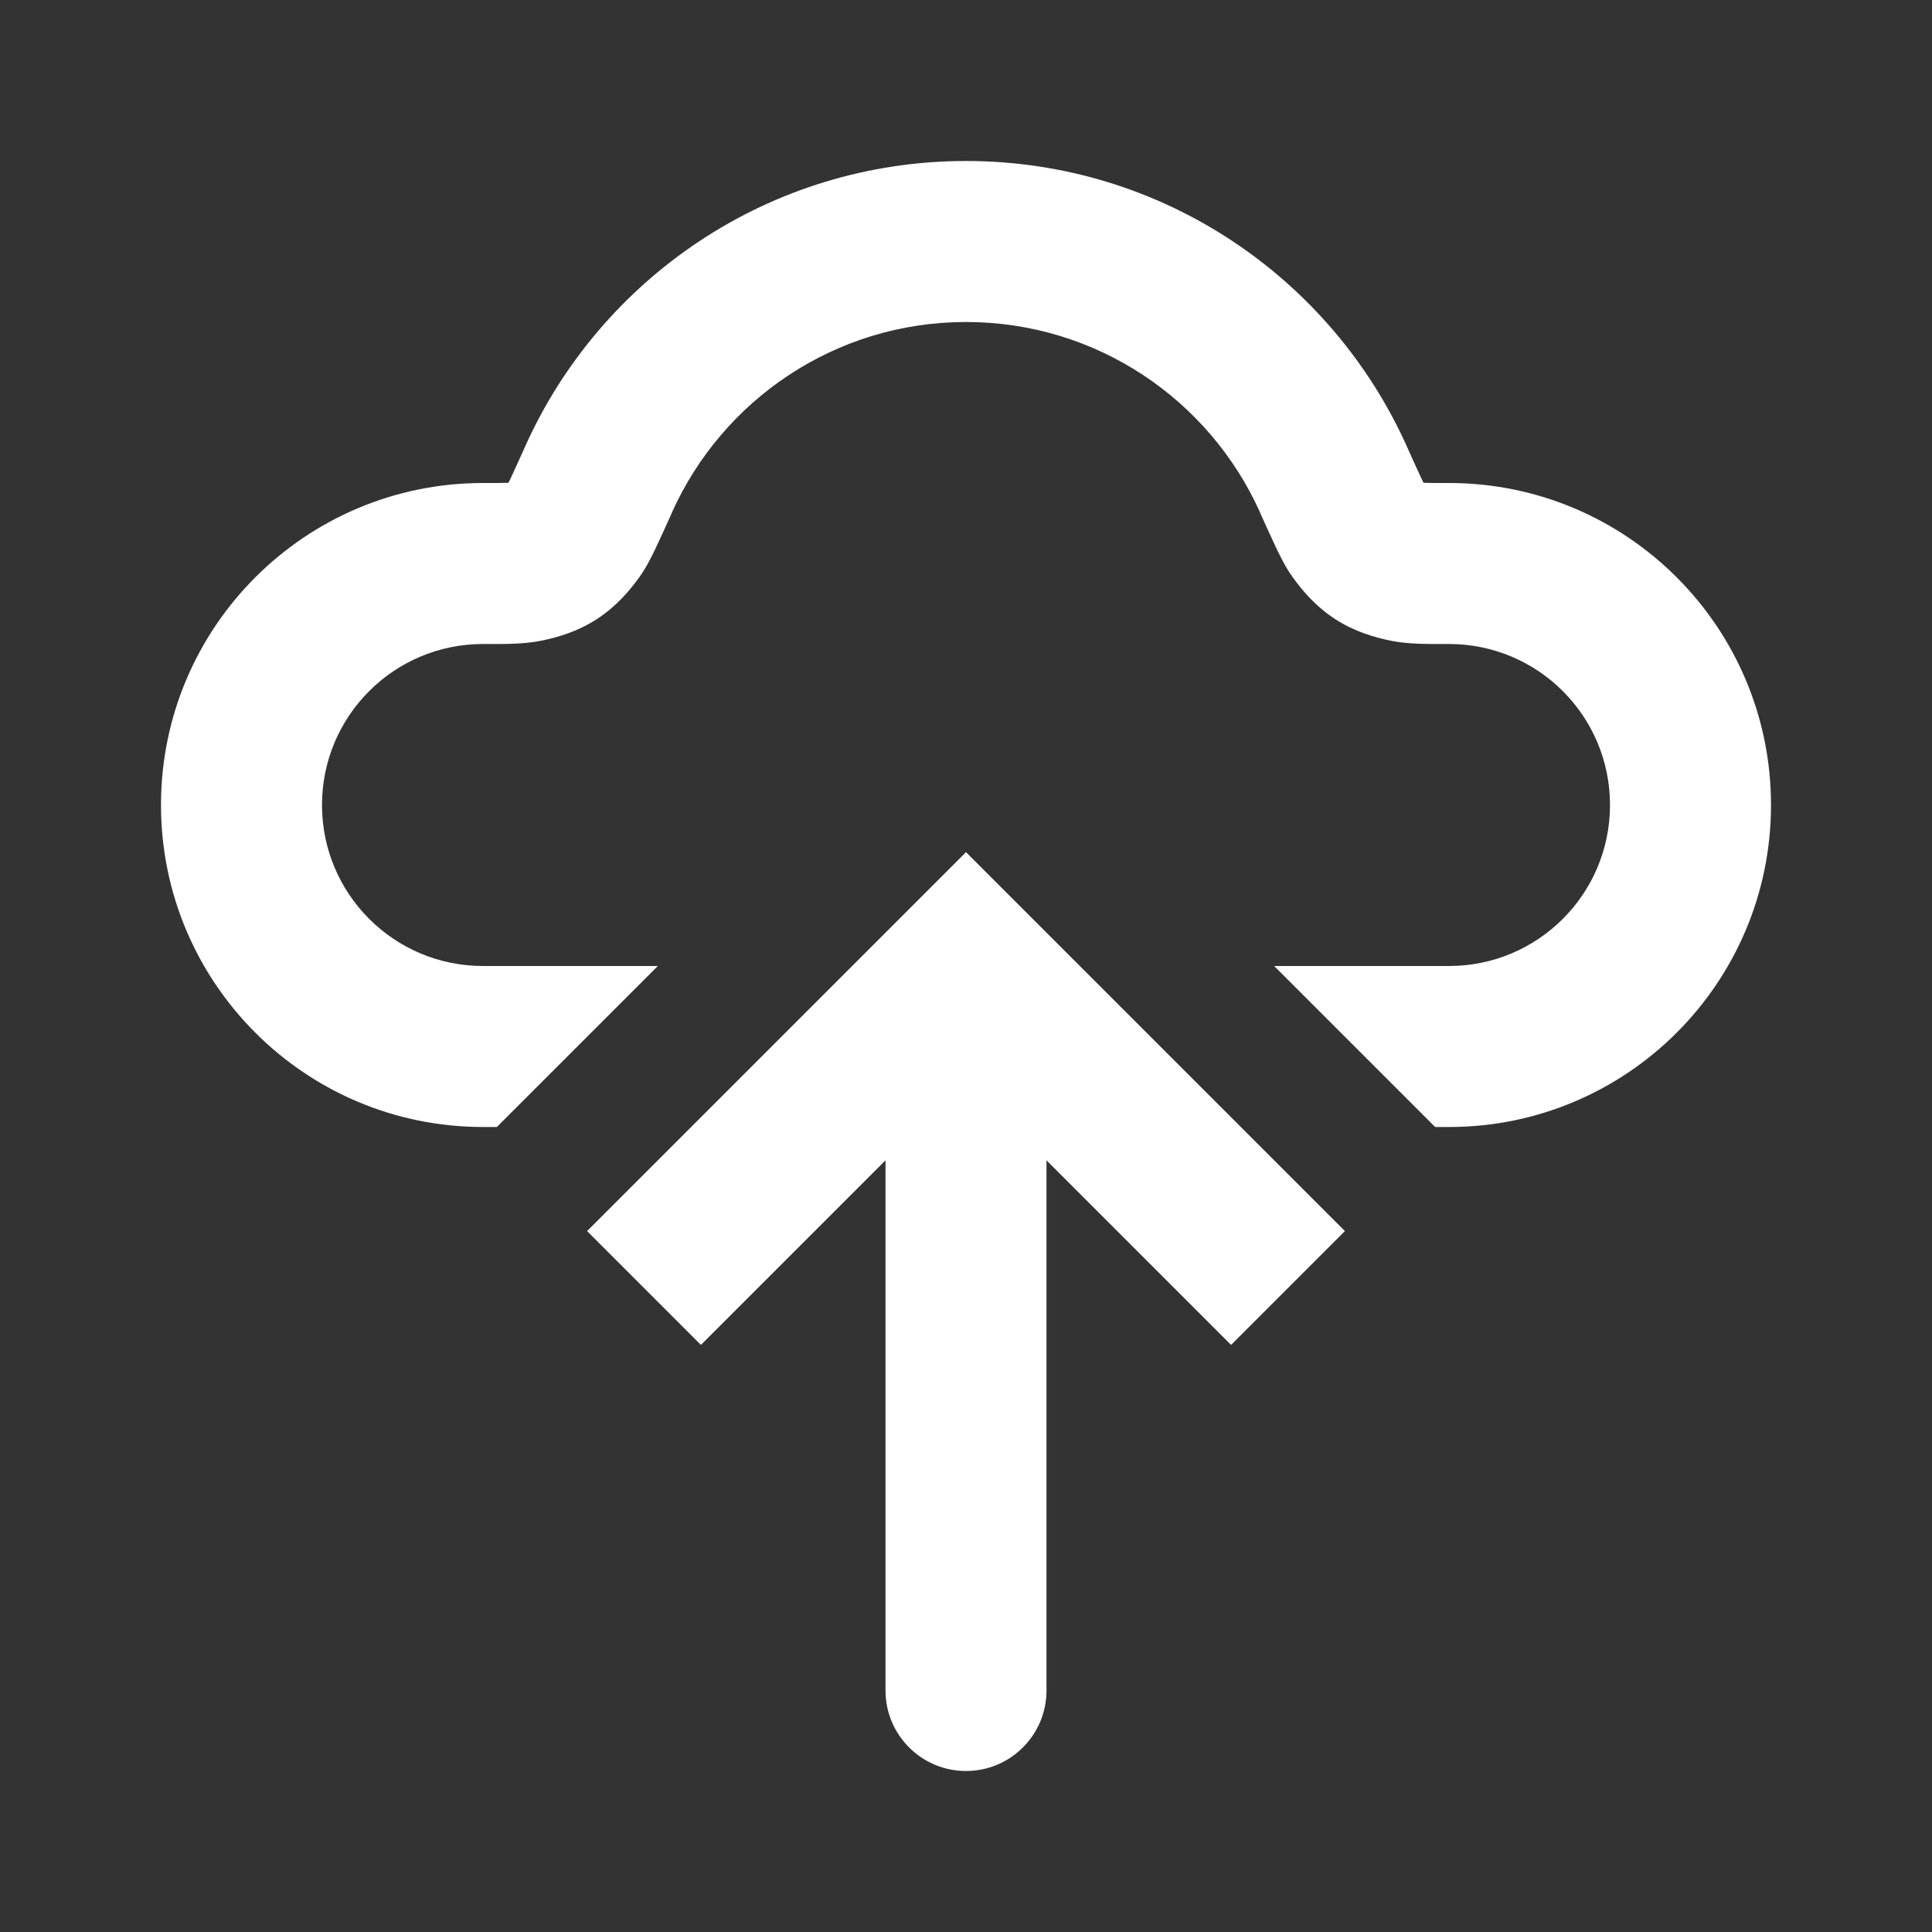
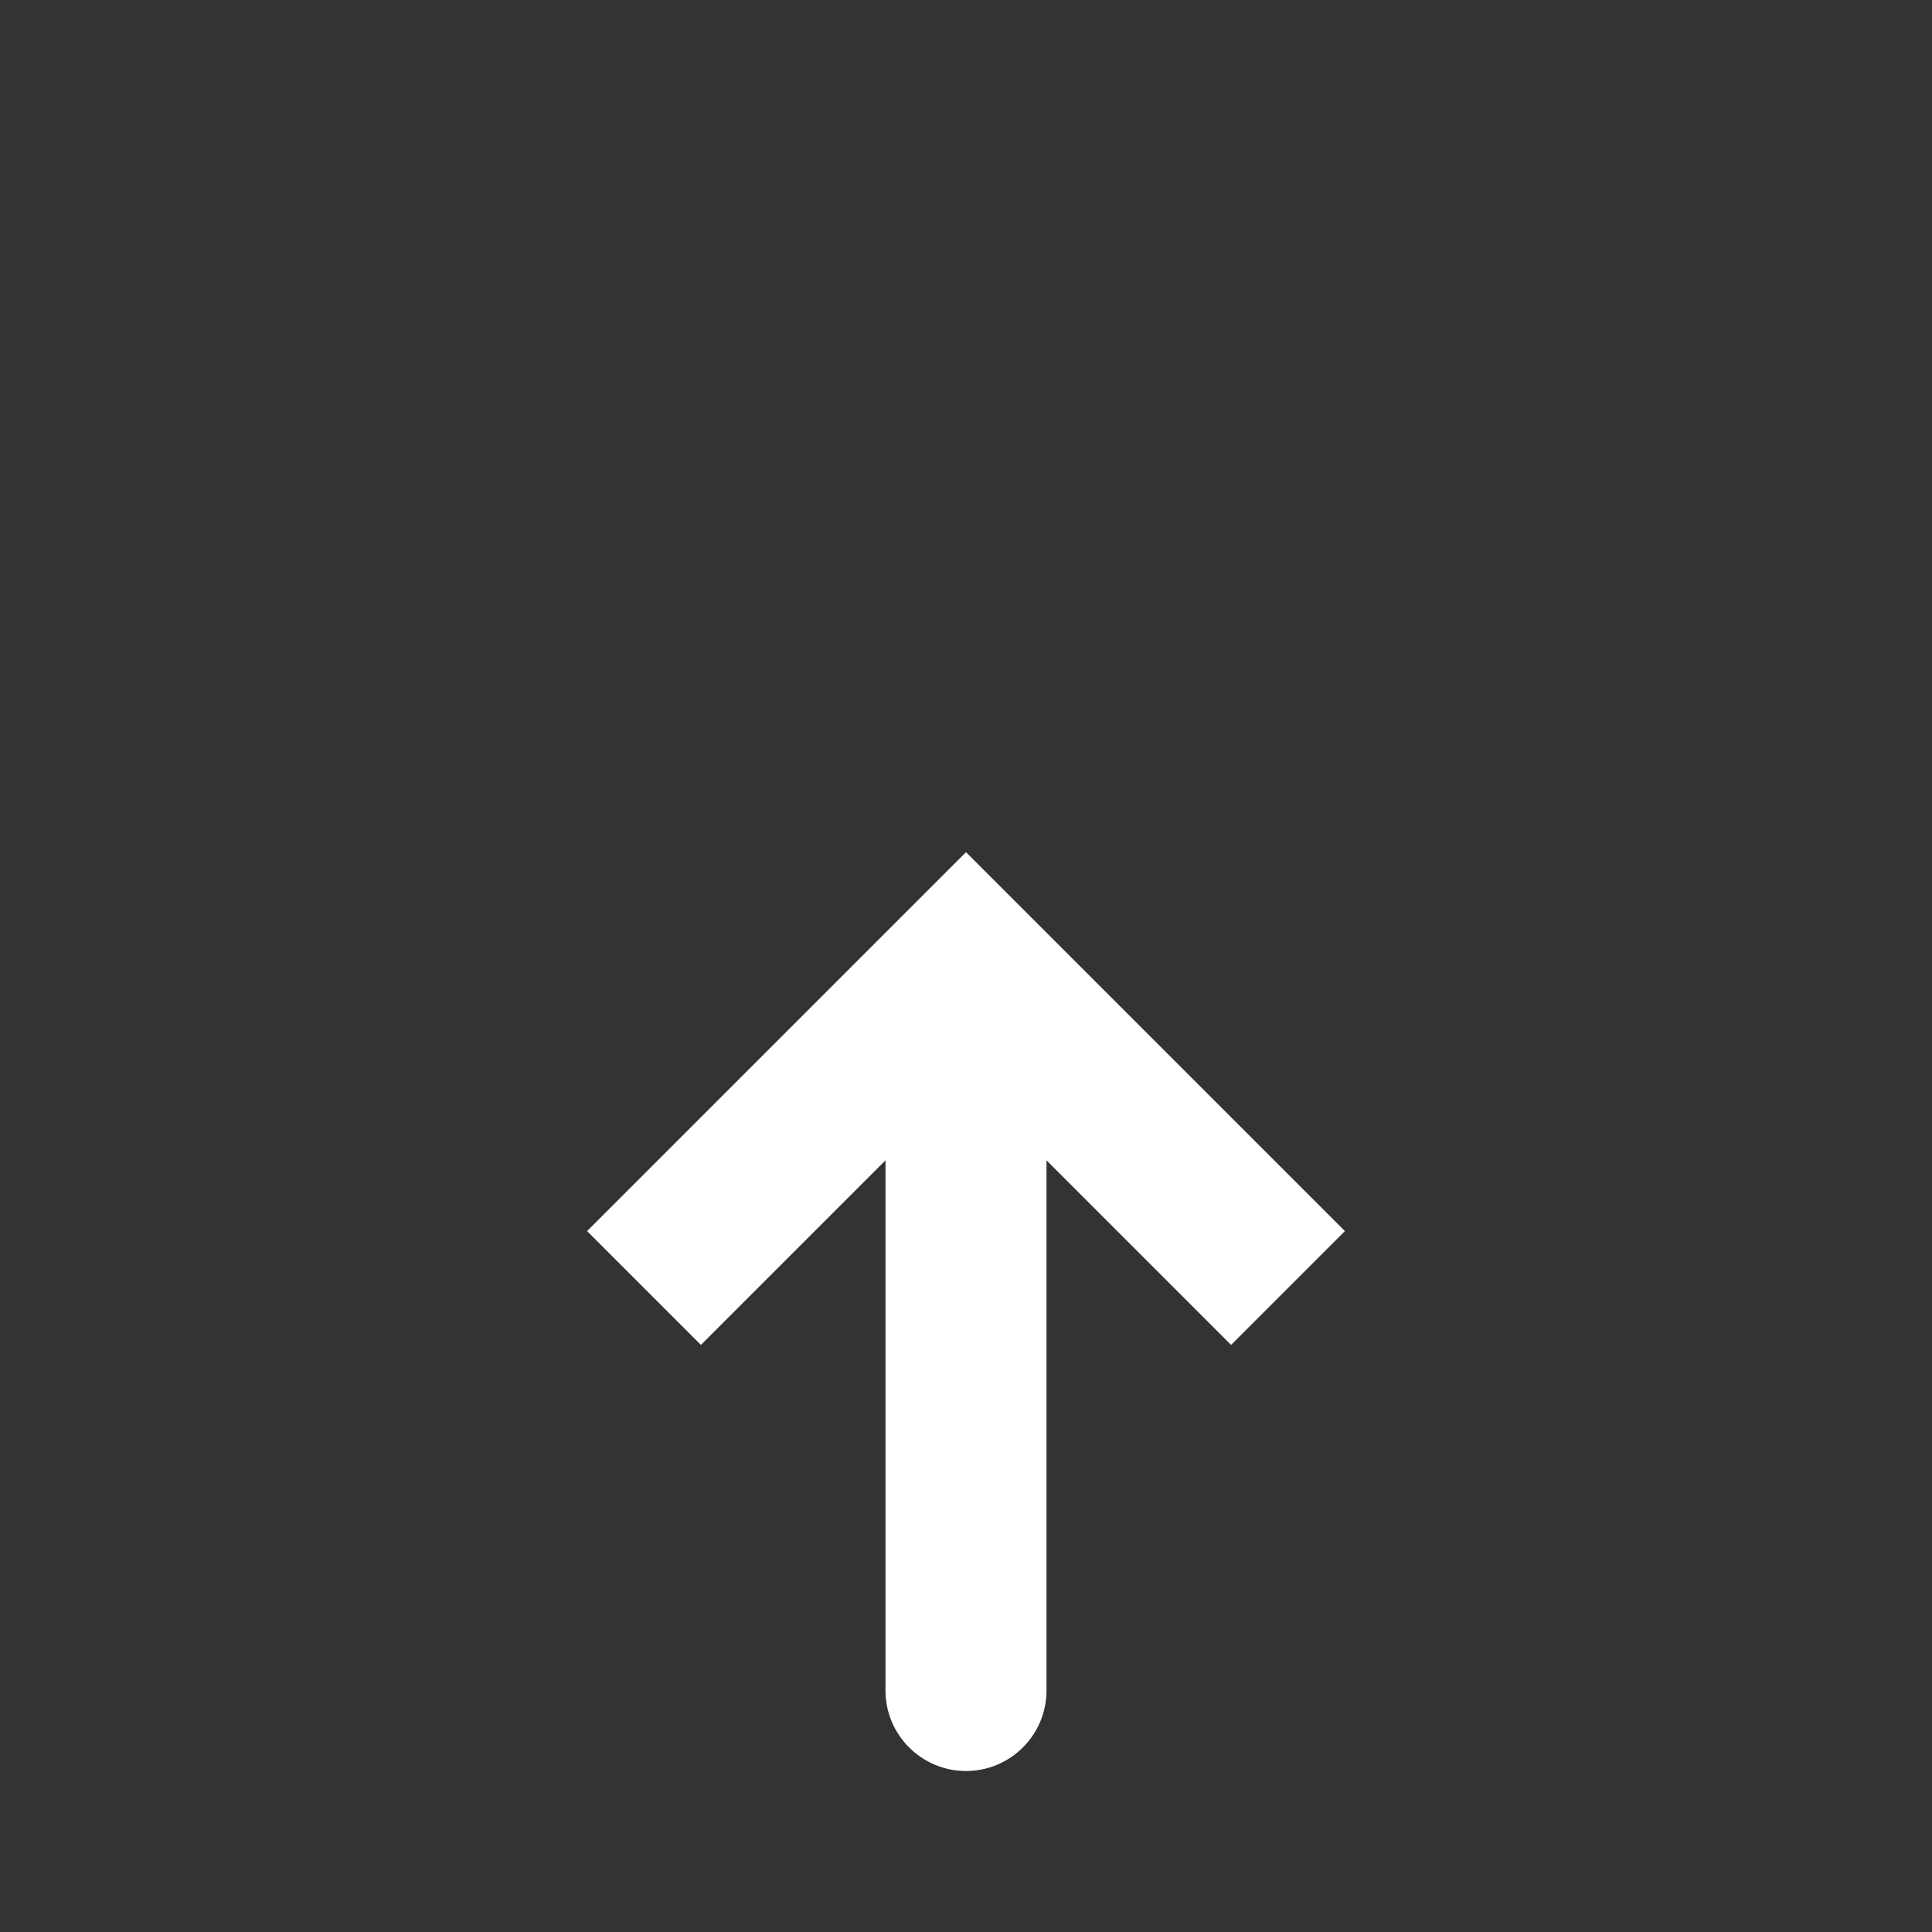
<svg xmlns="http://www.w3.org/2000/svg" width="24" height="24" viewBox="0 0 24 24" fill="none">
  <rect x="0" y="0" width="24" height="24" fill="#333333" stroke="none" />
-   <path fill-rule="evenodd" clip-rule="evenodd" d="M12 2C9.559 2 7.461 3.457 6.524 5.545C6.44 5.732 6.384 5.856 6.342 5.945C6.332 5.967 6.323 5.984 6.317 5.997L6.297 5.998C6.233 6 6.146 6 6 6C3.791 6 2 7.791 2 10C2 12.209 3.791 14 6 14H6.172L8.172 12H6C4.895 12 4 11.105 4 10C4 8.895 4.895 8 6 8L6.064 8H6.064C6.272 8.001 6.513 8.001 6.714 7.961C6.927 7.918 7.173 7.847 7.414 7.691C7.655 7.534 7.821 7.339 7.947 7.163C8.034 7.041 8.102 6.9 8.148 6.803C8.201 6.692 8.266 6.548 8.344 6.375L8.348 6.364C8.975 4.969 10.375 4 12 4C13.625 4 15.025 4.969 15.652 6.364L15.656 6.375C15.734 6.548 15.799 6.692 15.852 6.803C15.898 6.9 15.966 7.041 16.053 7.163C16.179 7.339 16.345 7.534 16.586 7.691C16.828 7.847 17.073 7.918 17.286 7.961C17.487 8.001 17.728 8.001 17.936 8H17.936L18 8C19.105 8 20 8.895 20 10C20 11.105 19.105 12 18 12H15.828L17.828 14H18C20.209 14 22 12.209 22 10C22 7.791 20.209 6 18 6C17.854 6 17.767 6 17.703 5.998L17.683 5.997C17.677 5.984 17.668 5.967 17.658 5.945C17.616 5.856 17.56 5.732 17.476 5.545C16.539 3.457 14.441 2 12 2ZM6.298 6.034C6.298 6.034 6.298 6.034 6.298 6.033L6.298 6.033L6.298 6.034ZM17.702 6.034C17.702 6.034 17.702 6.034 17.702 6.033L17.702 6.033L17.702 6.034Z" fill="white" />
  <path d="M12 12L11.293 11.293L12 10.586L12.707 11.293L12 12ZM13 21C13 21.552 12.552 22 12 22C11.448 22 11 21.552 11 21L13 21ZM7.293 15.293L11.293 11.293L12.707 12.707L8.707 16.707L7.293 15.293ZM12.707 11.293L16.707 15.293L15.293 16.707L11.293 12.707L12.707 11.293ZM13 12L13 21L11 21L11 12L13 12Z" fill="white" />
</svg>